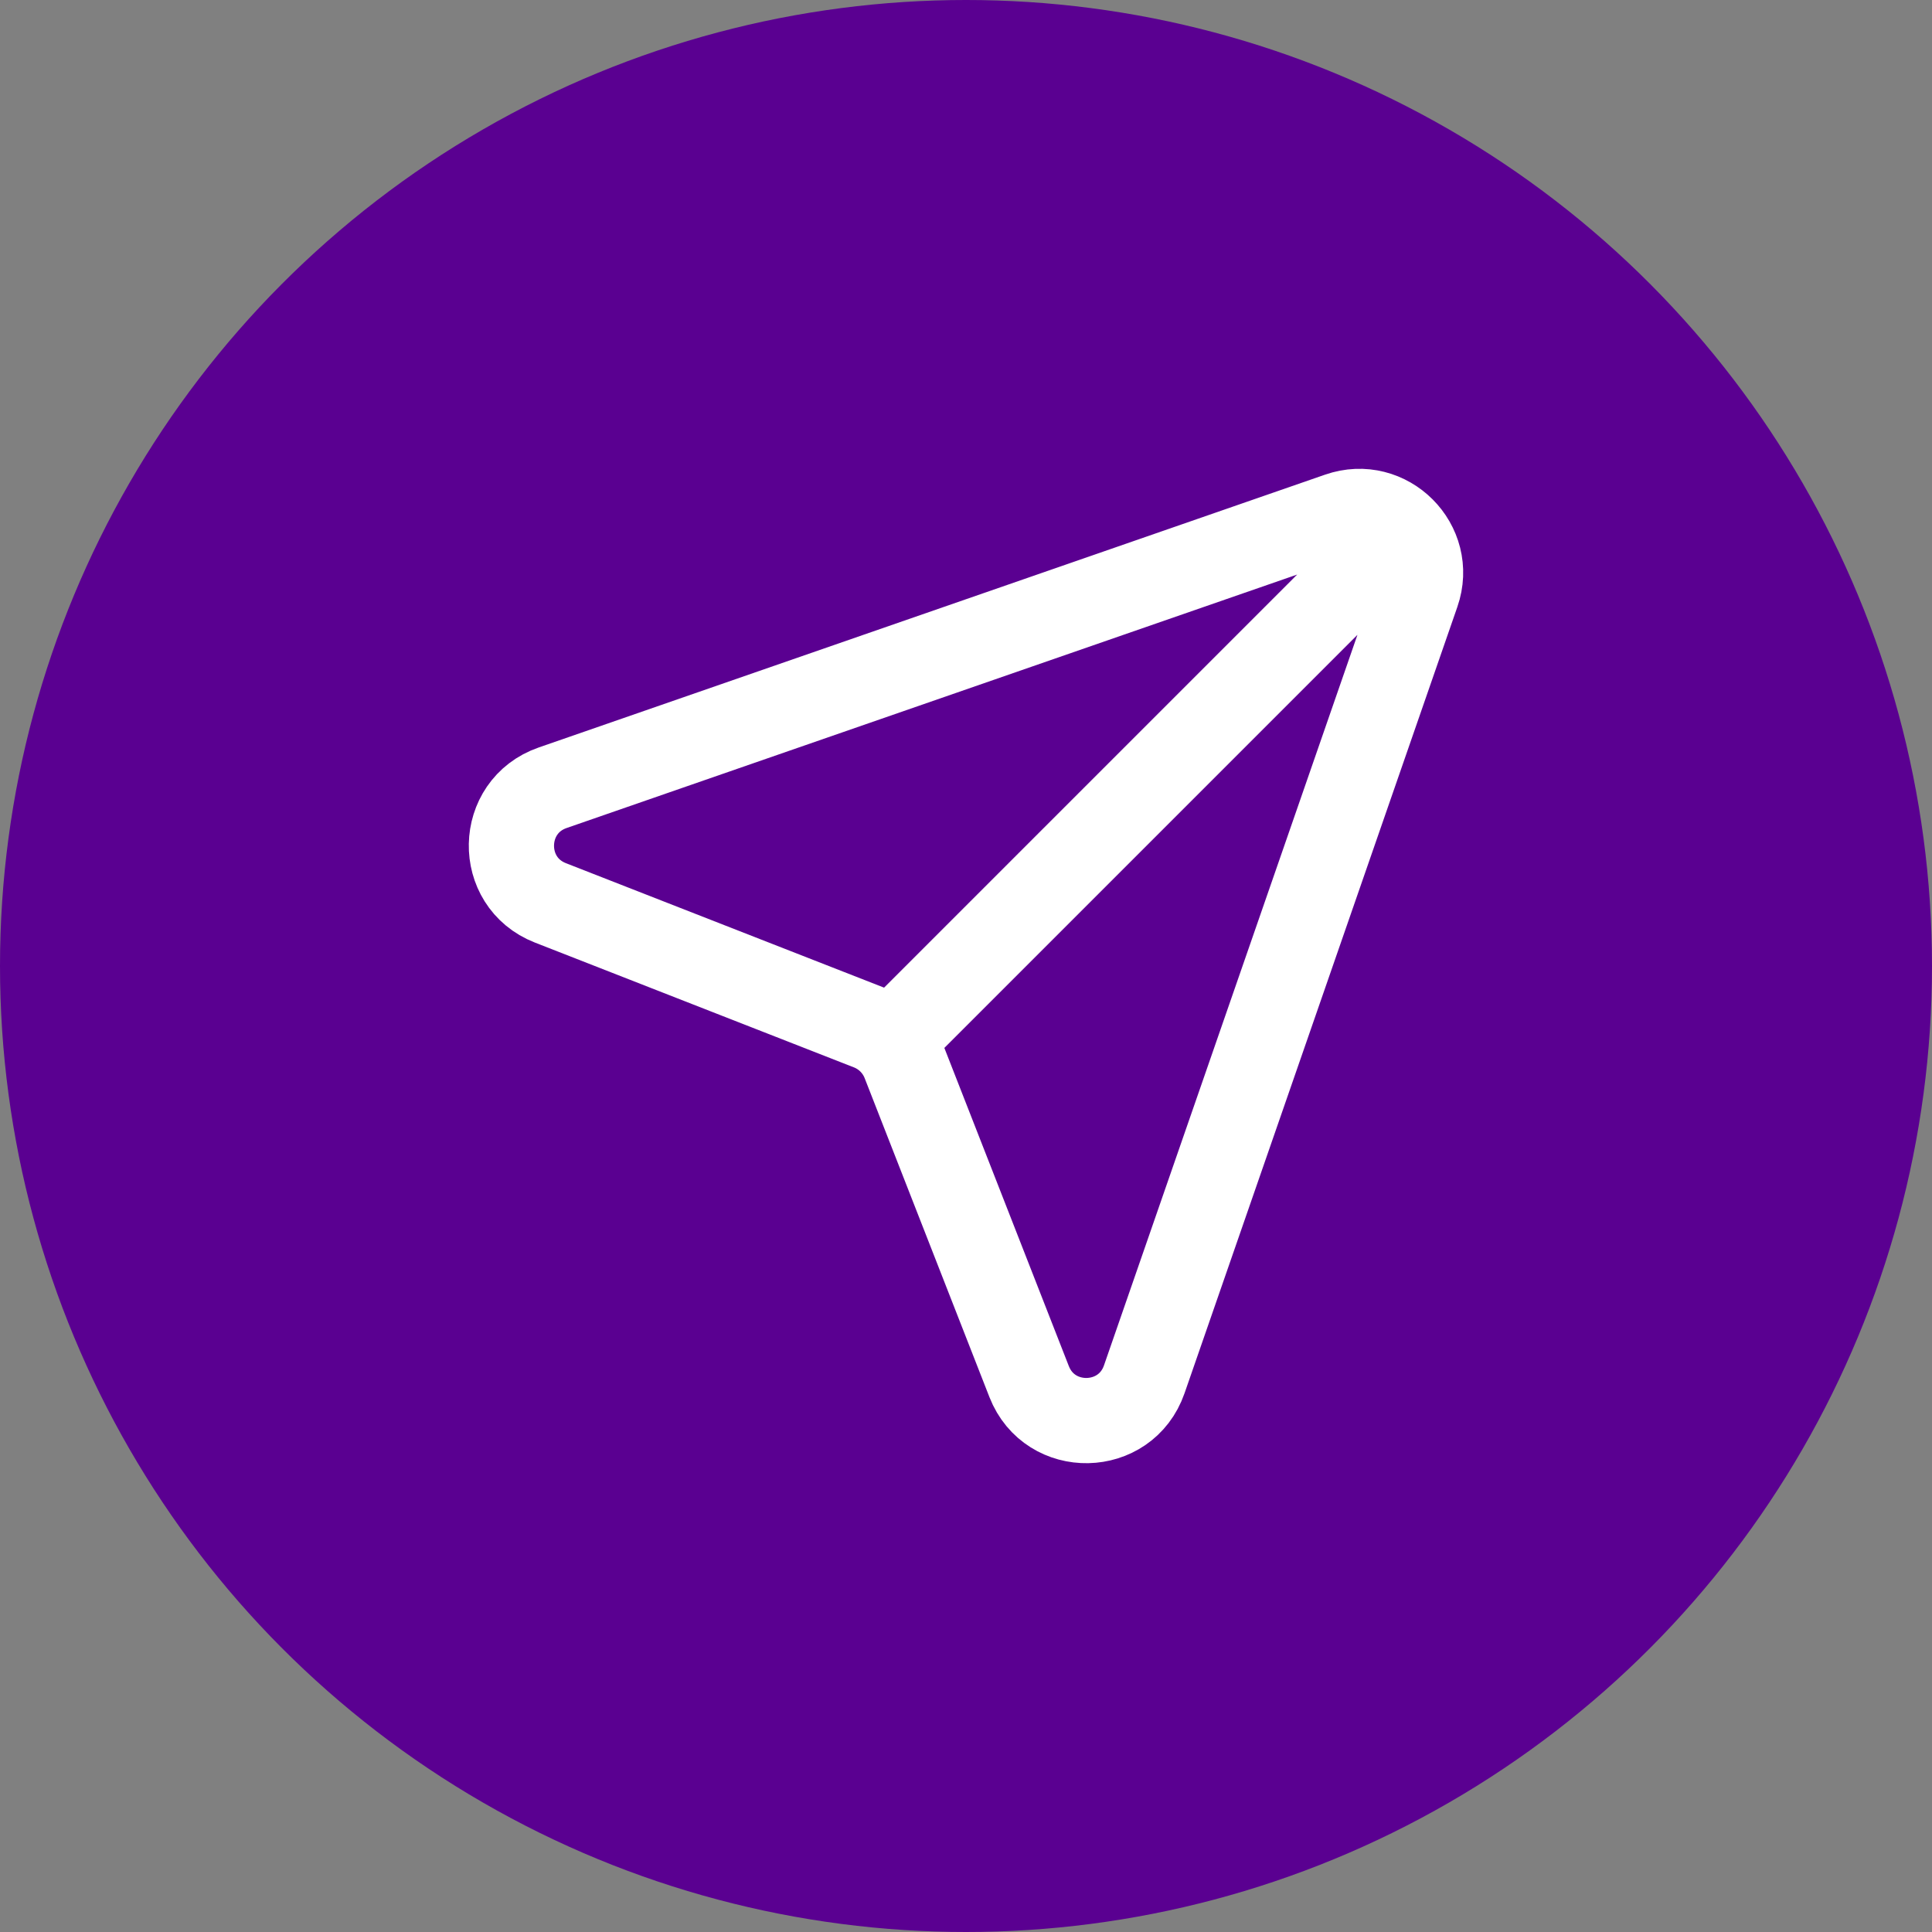
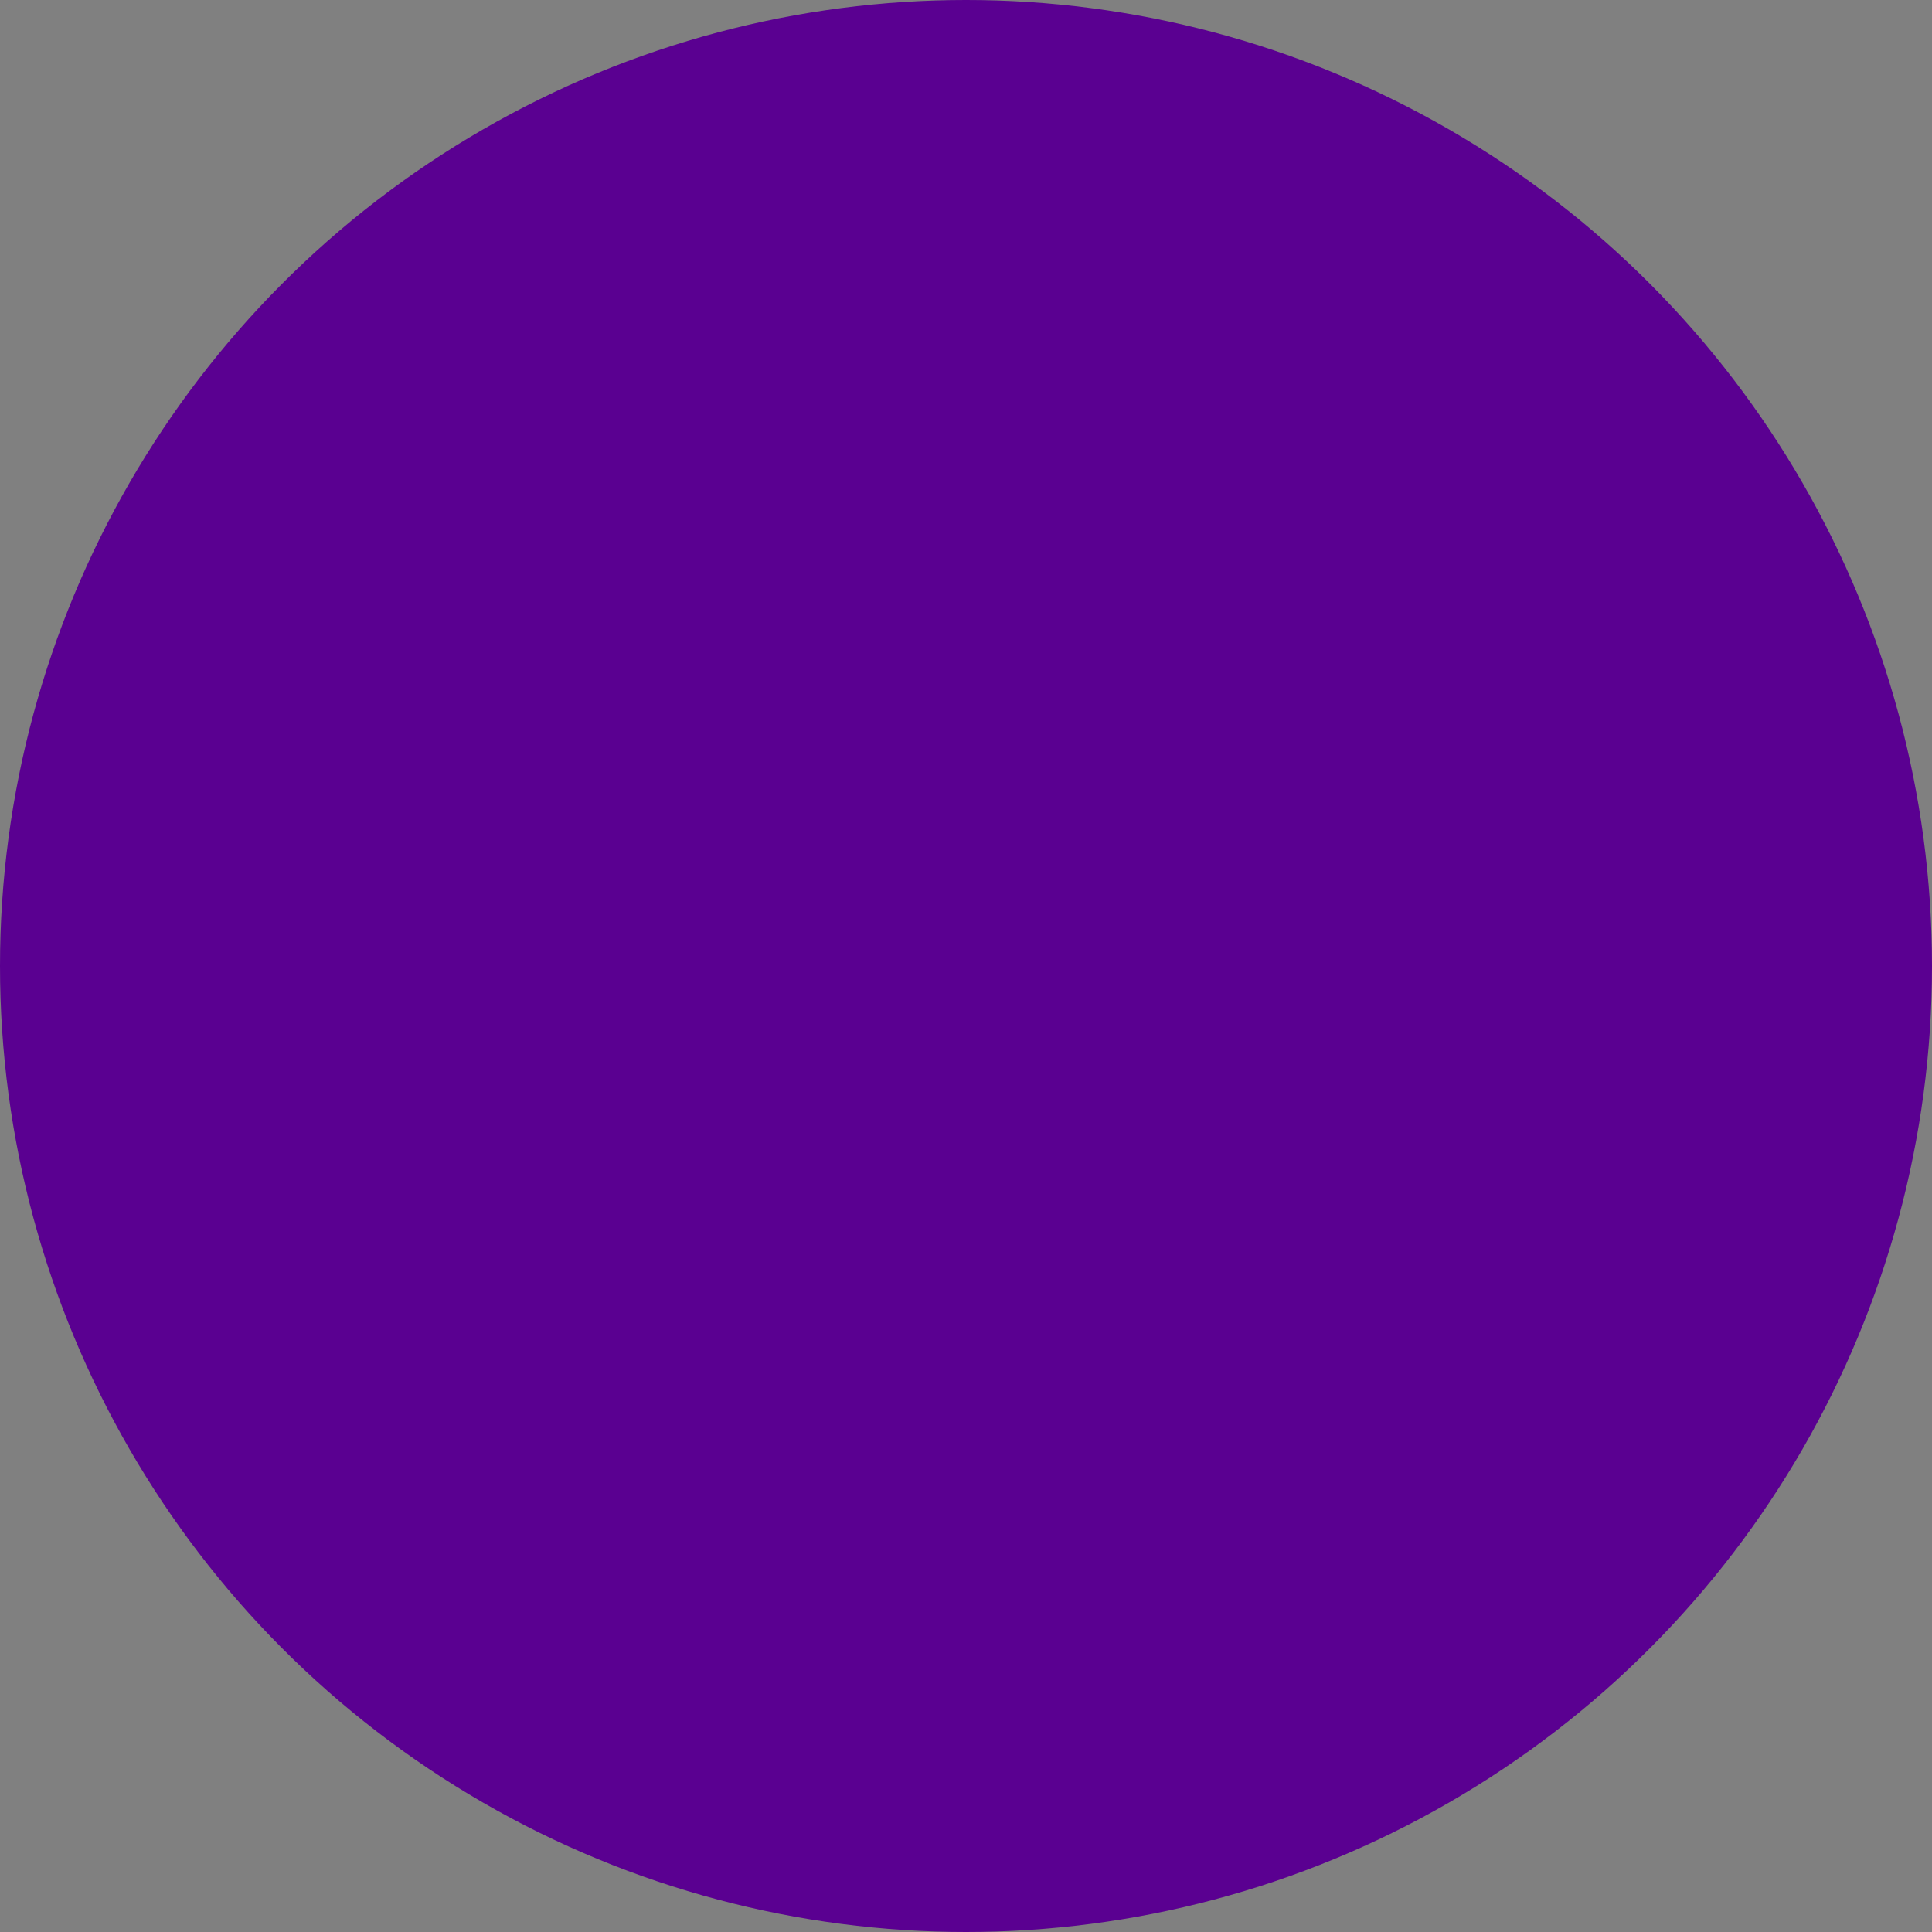
<svg xmlns="http://www.w3.org/2000/svg" width="34" height="34" viewBox="0 0 34 34" fill="none">
  <rect x="0" y="0" width="34" height="34" fill="#808080" stroke="none" />
  <circle cx="17" cy="17" r="17" fill="#5A0091" />
-   <path d="M24.559 9.441L15.672 18.328M9.726 13.863L23.564 9.062C24.416 8.766 25.234 9.584 24.938 10.436L20.137 24.274C19.808 25.222 18.477 25.248 18.111 24.314L15.914 18.698C15.804 18.418 15.582 18.196 15.302 18.086L9.686 15.889C8.752 15.523 8.778 14.192 9.726 13.863Z" stroke="white" stroke-width="1.5" stroke-linecap="round" />
</svg>